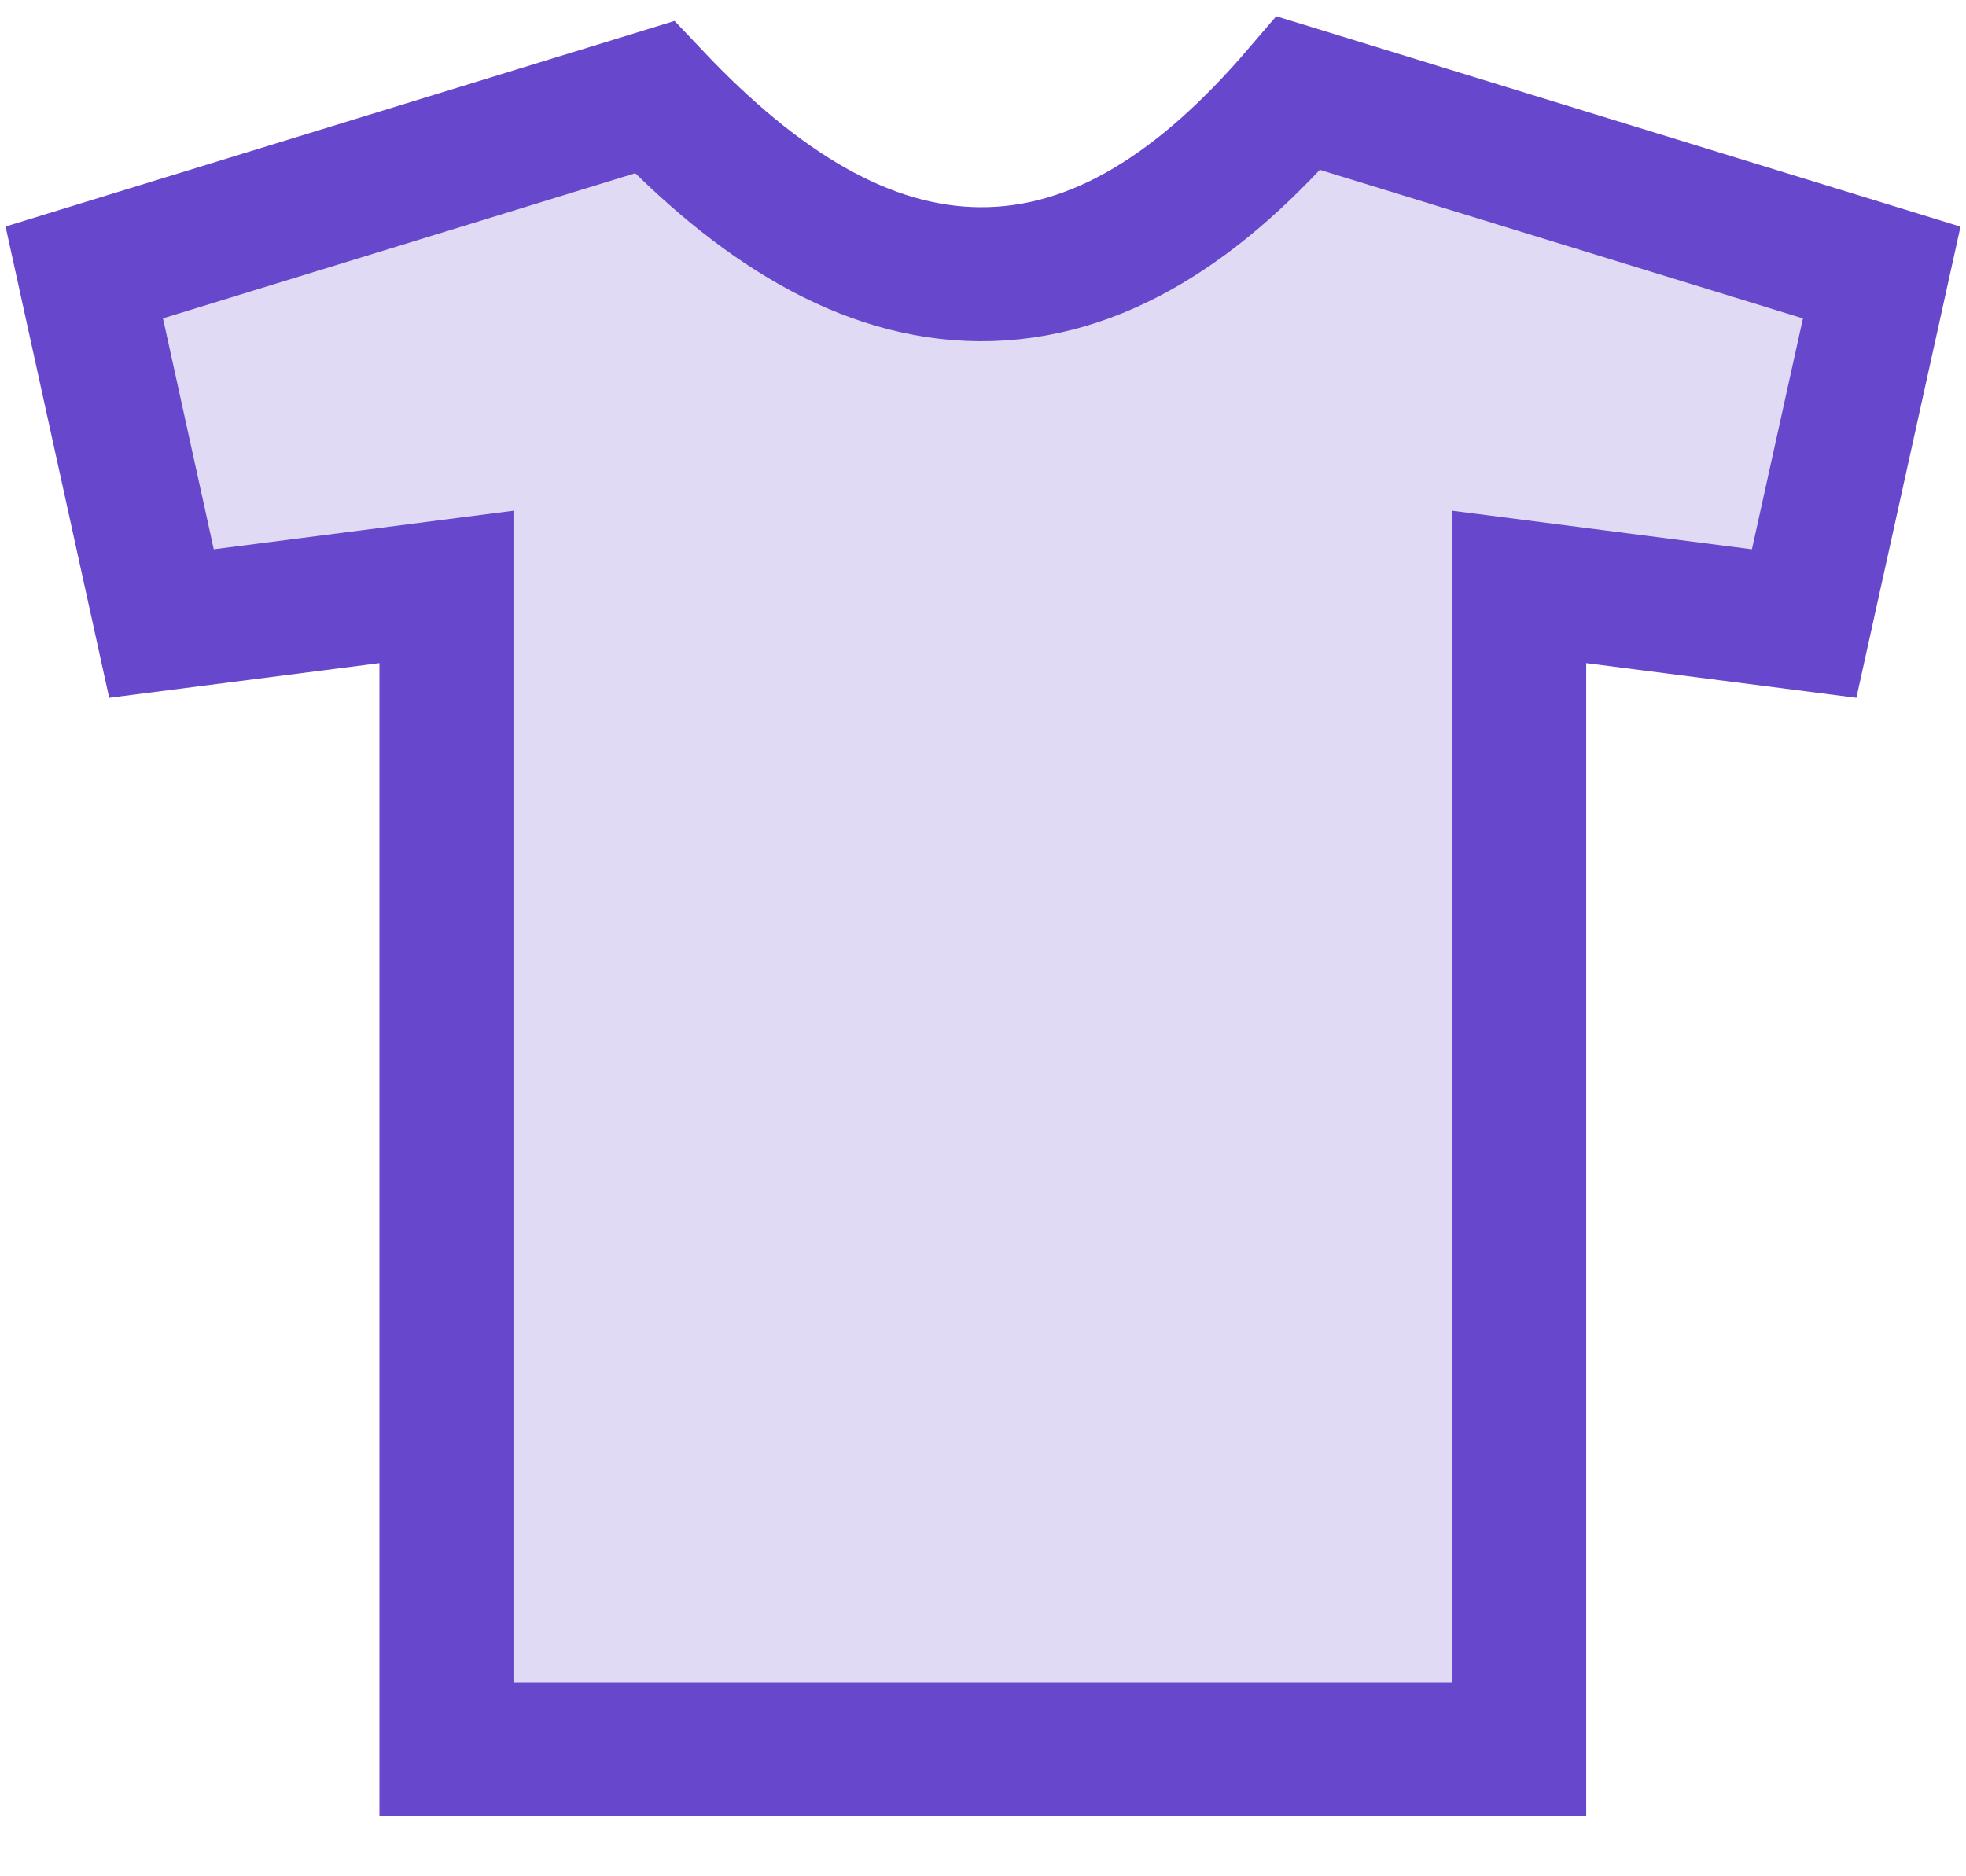
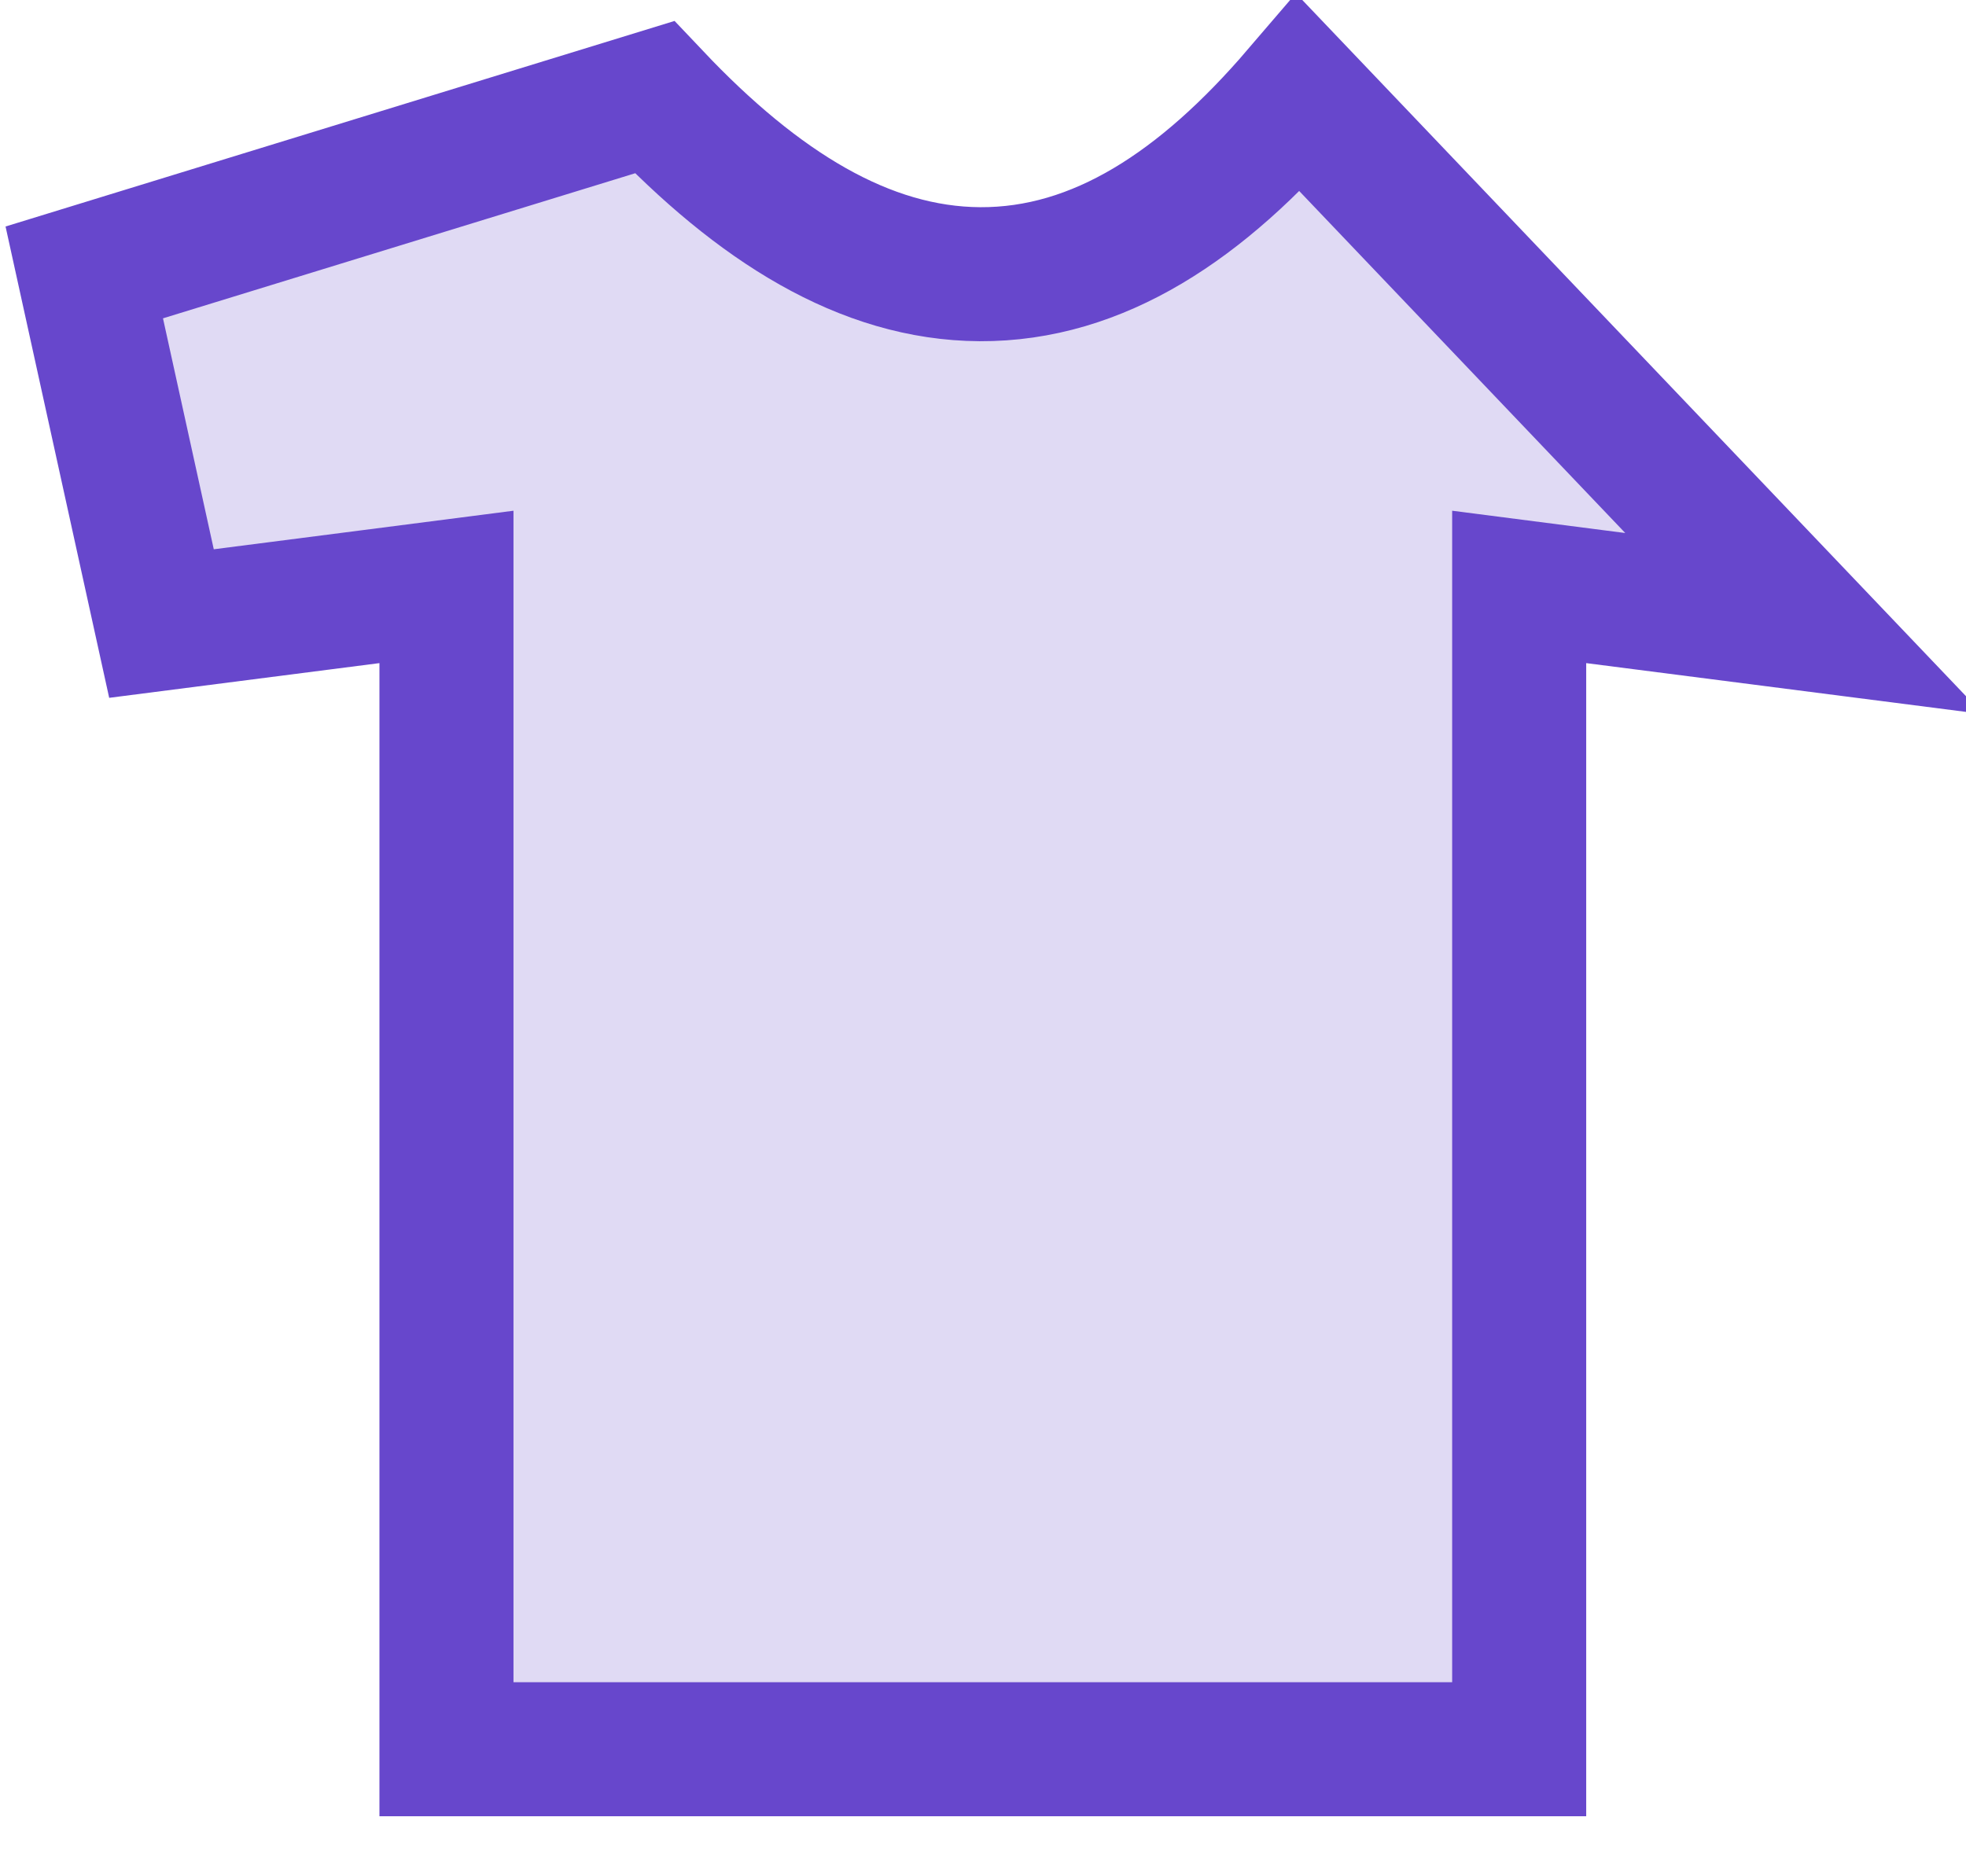
<svg xmlns="http://www.w3.org/2000/svg" width="22" height="21" viewBox="0 0 22 21" fill="none">
-   <path d="M7.324 1.088C8.48 2.309 9.676 3.061 10.964 3.069C12.291 3.076 13.458 2.295 14.531 1.043L21.057 3.05L20.189 6.979L17.846 6.678L17 6.569V7.421V19.578H4.996V7.421V6.569L4.15 6.678L1.807 6.979L0.943 3.049L7.324 1.088Z" fill="#6747CC" fill-opacity="0.2" stroke="#6747CC" stroke-width="1.5" />
+   <path d="M7.324 1.088C8.48 2.309 9.676 3.061 10.964 3.069C12.291 3.076 13.458 2.295 14.531 1.043L20.189 6.979L17.846 6.678L17 6.569V7.421V19.578H4.996V7.421V6.569L4.15 6.678L1.807 6.979L0.943 3.049L7.324 1.088Z" fill="#6747CC" fill-opacity="0.2" stroke="#6747CC" stroke-width="1.5" />
</svg>